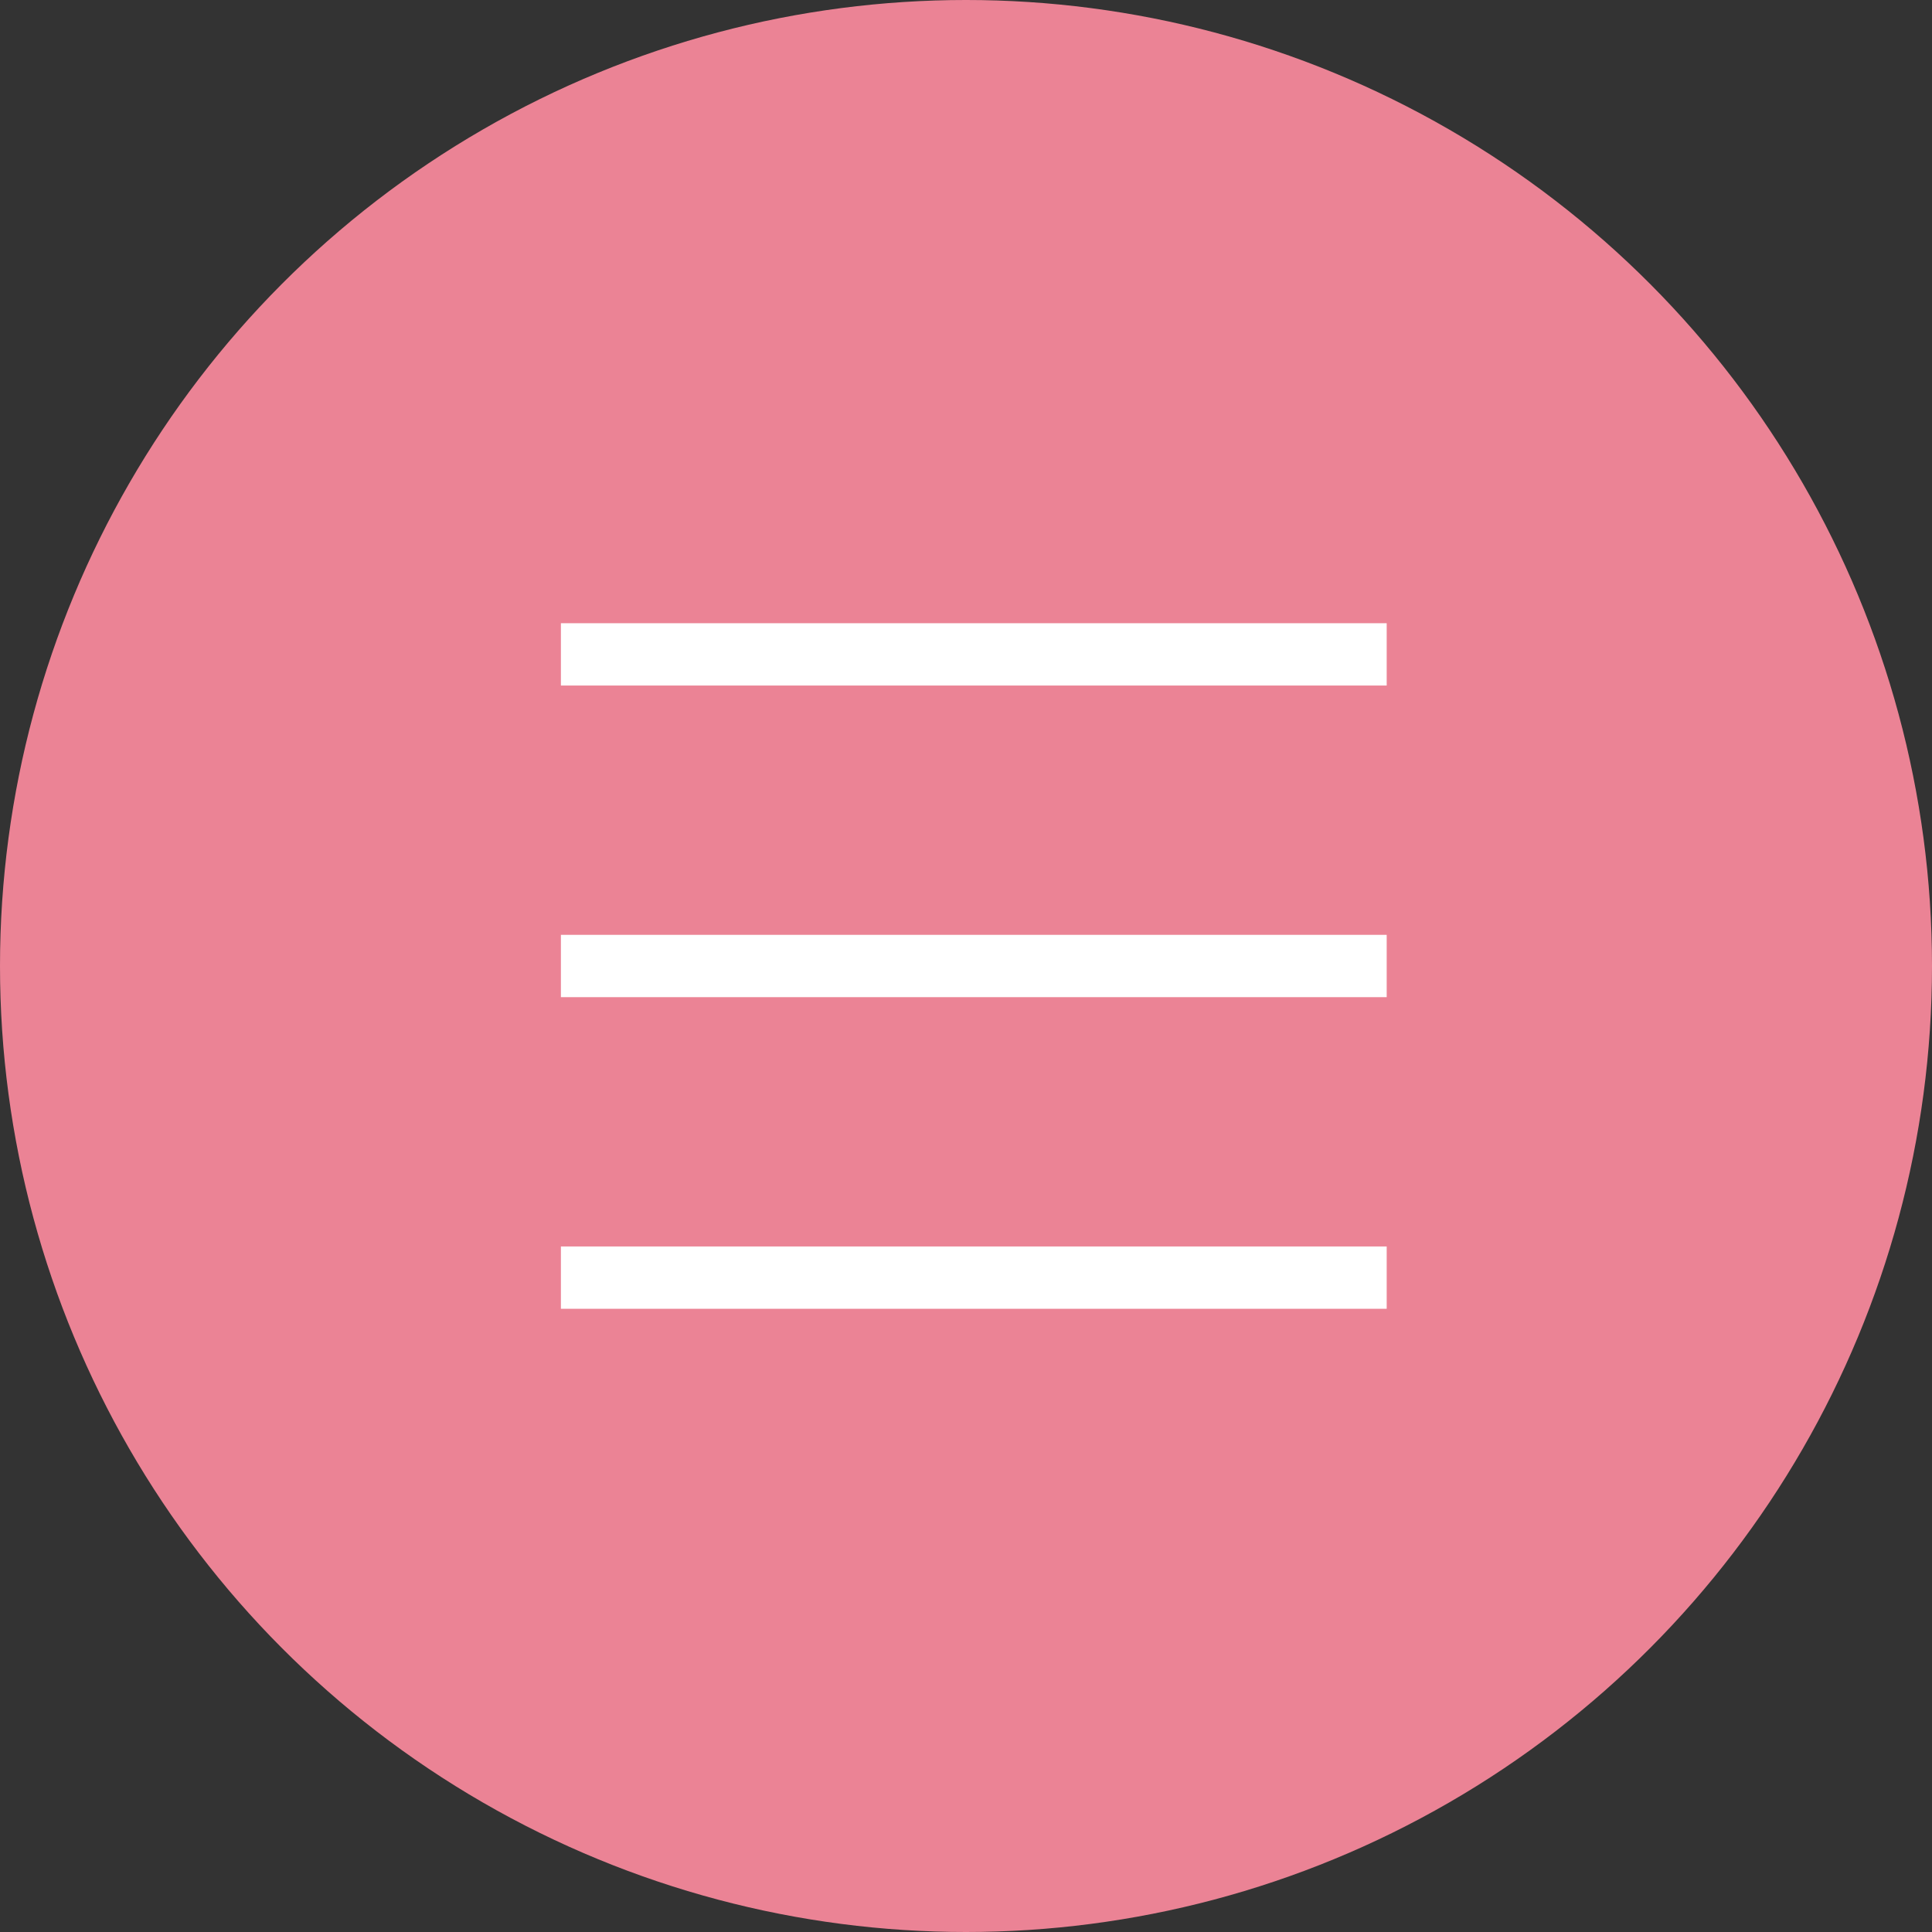
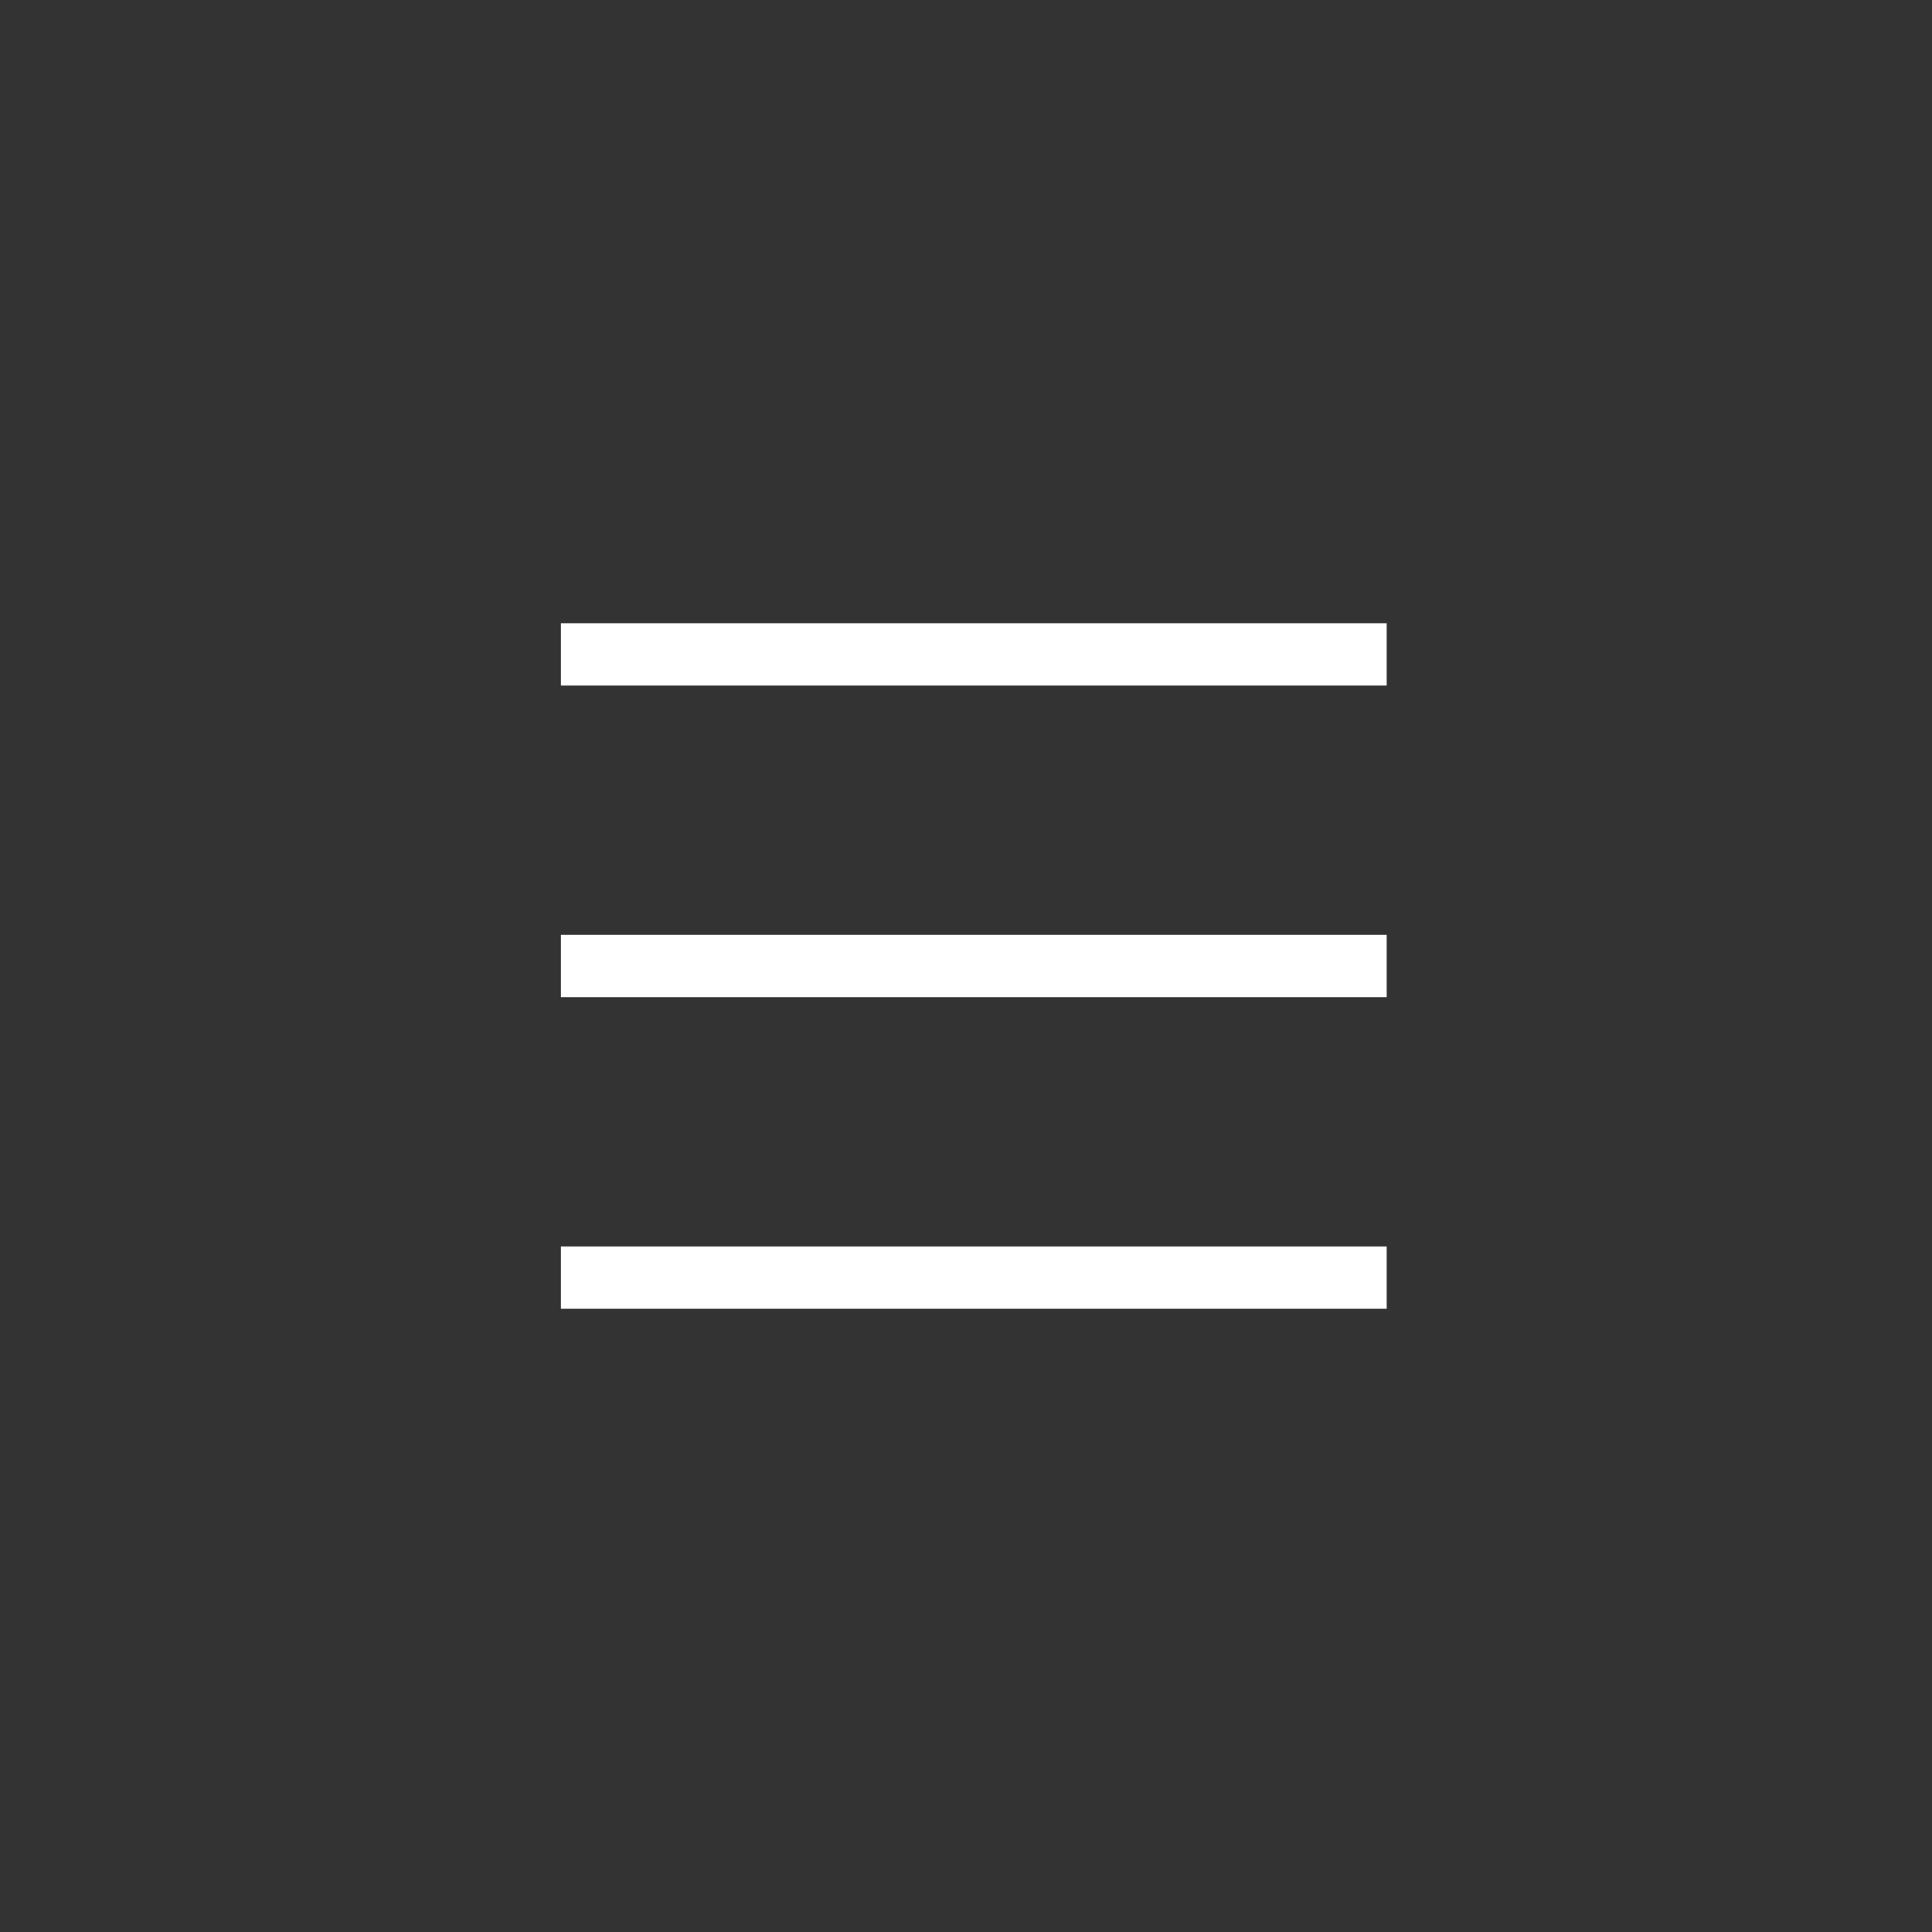
<svg xmlns="http://www.w3.org/2000/svg" width="44" height="44" viewBox="0 0 44 44" fill="none">
  <rect x="0" y="0" width="44" height="44" fill="#333333" stroke="none" />
-   <circle cx="22" cy="22" r="22" fill="#EB8395" />
  <path d="M12.774 14.903H31.581" stroke="white" stroke-width="1.419" />
  <path d="M12.774 22H31.581" stroke="white" stroke-width="1.419" />
  <path d="M12.774 29.097H31.581" stroke="white" stroke-width="1.419" />
</svg>